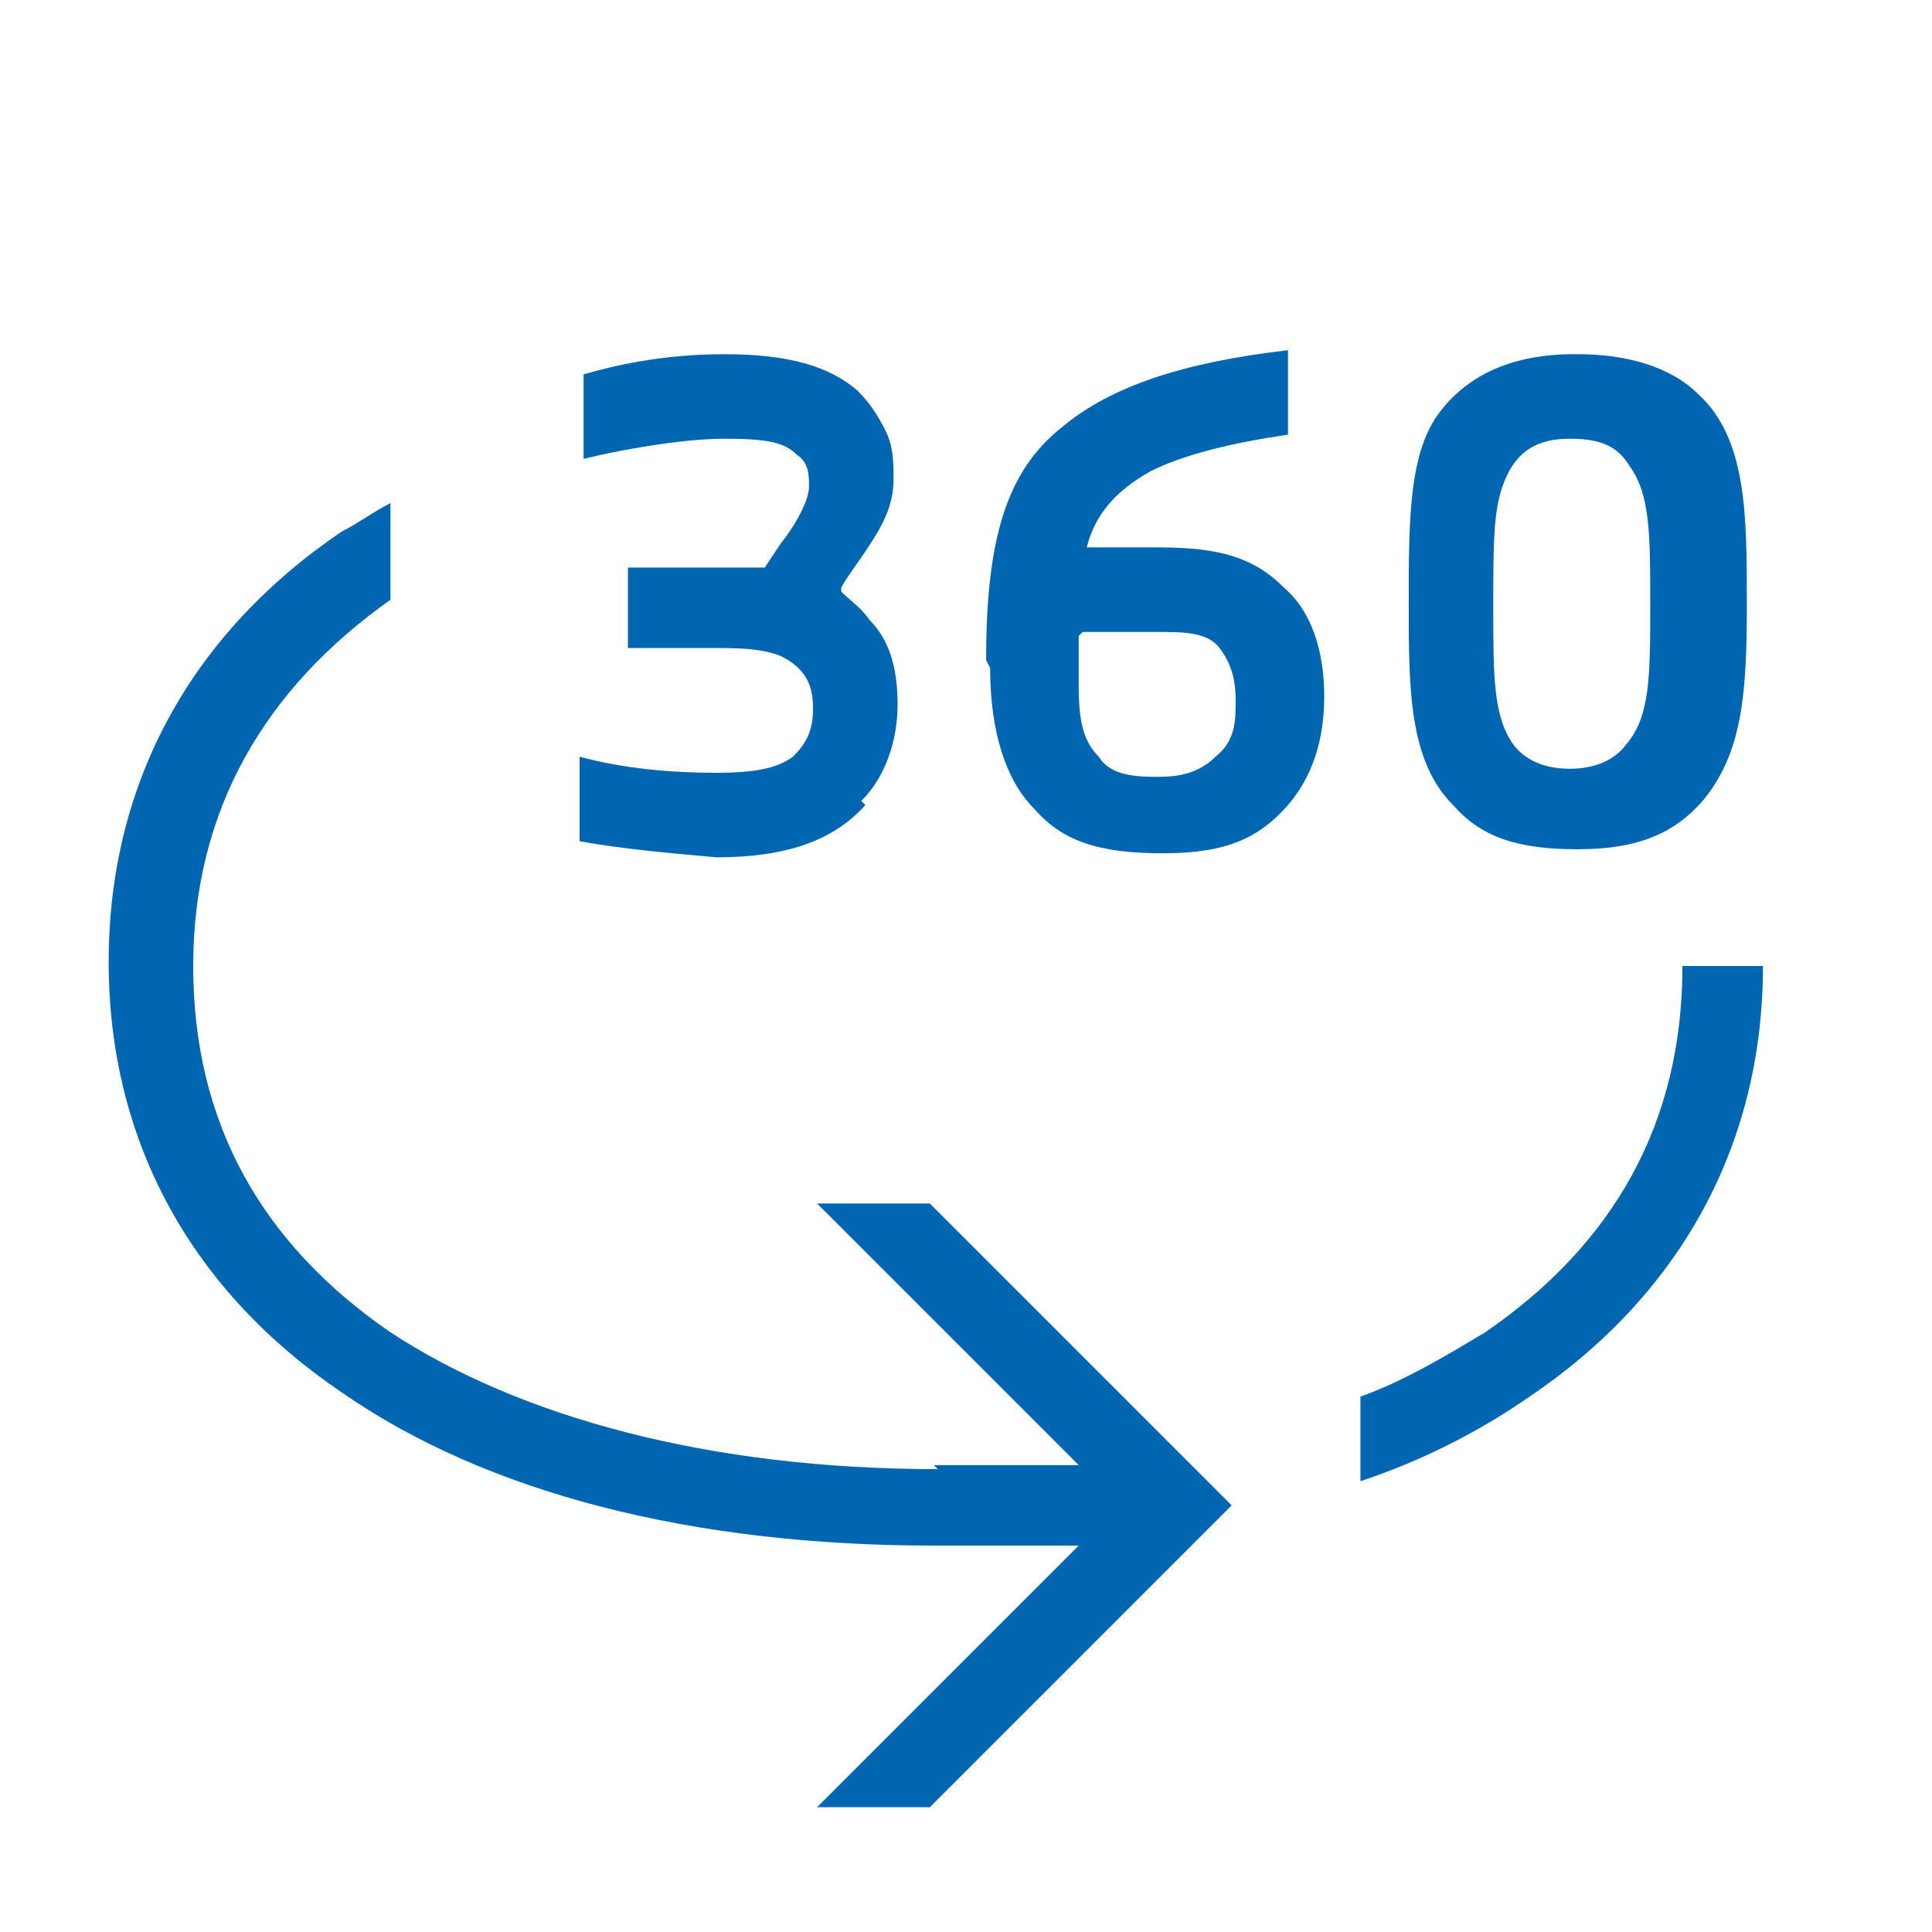
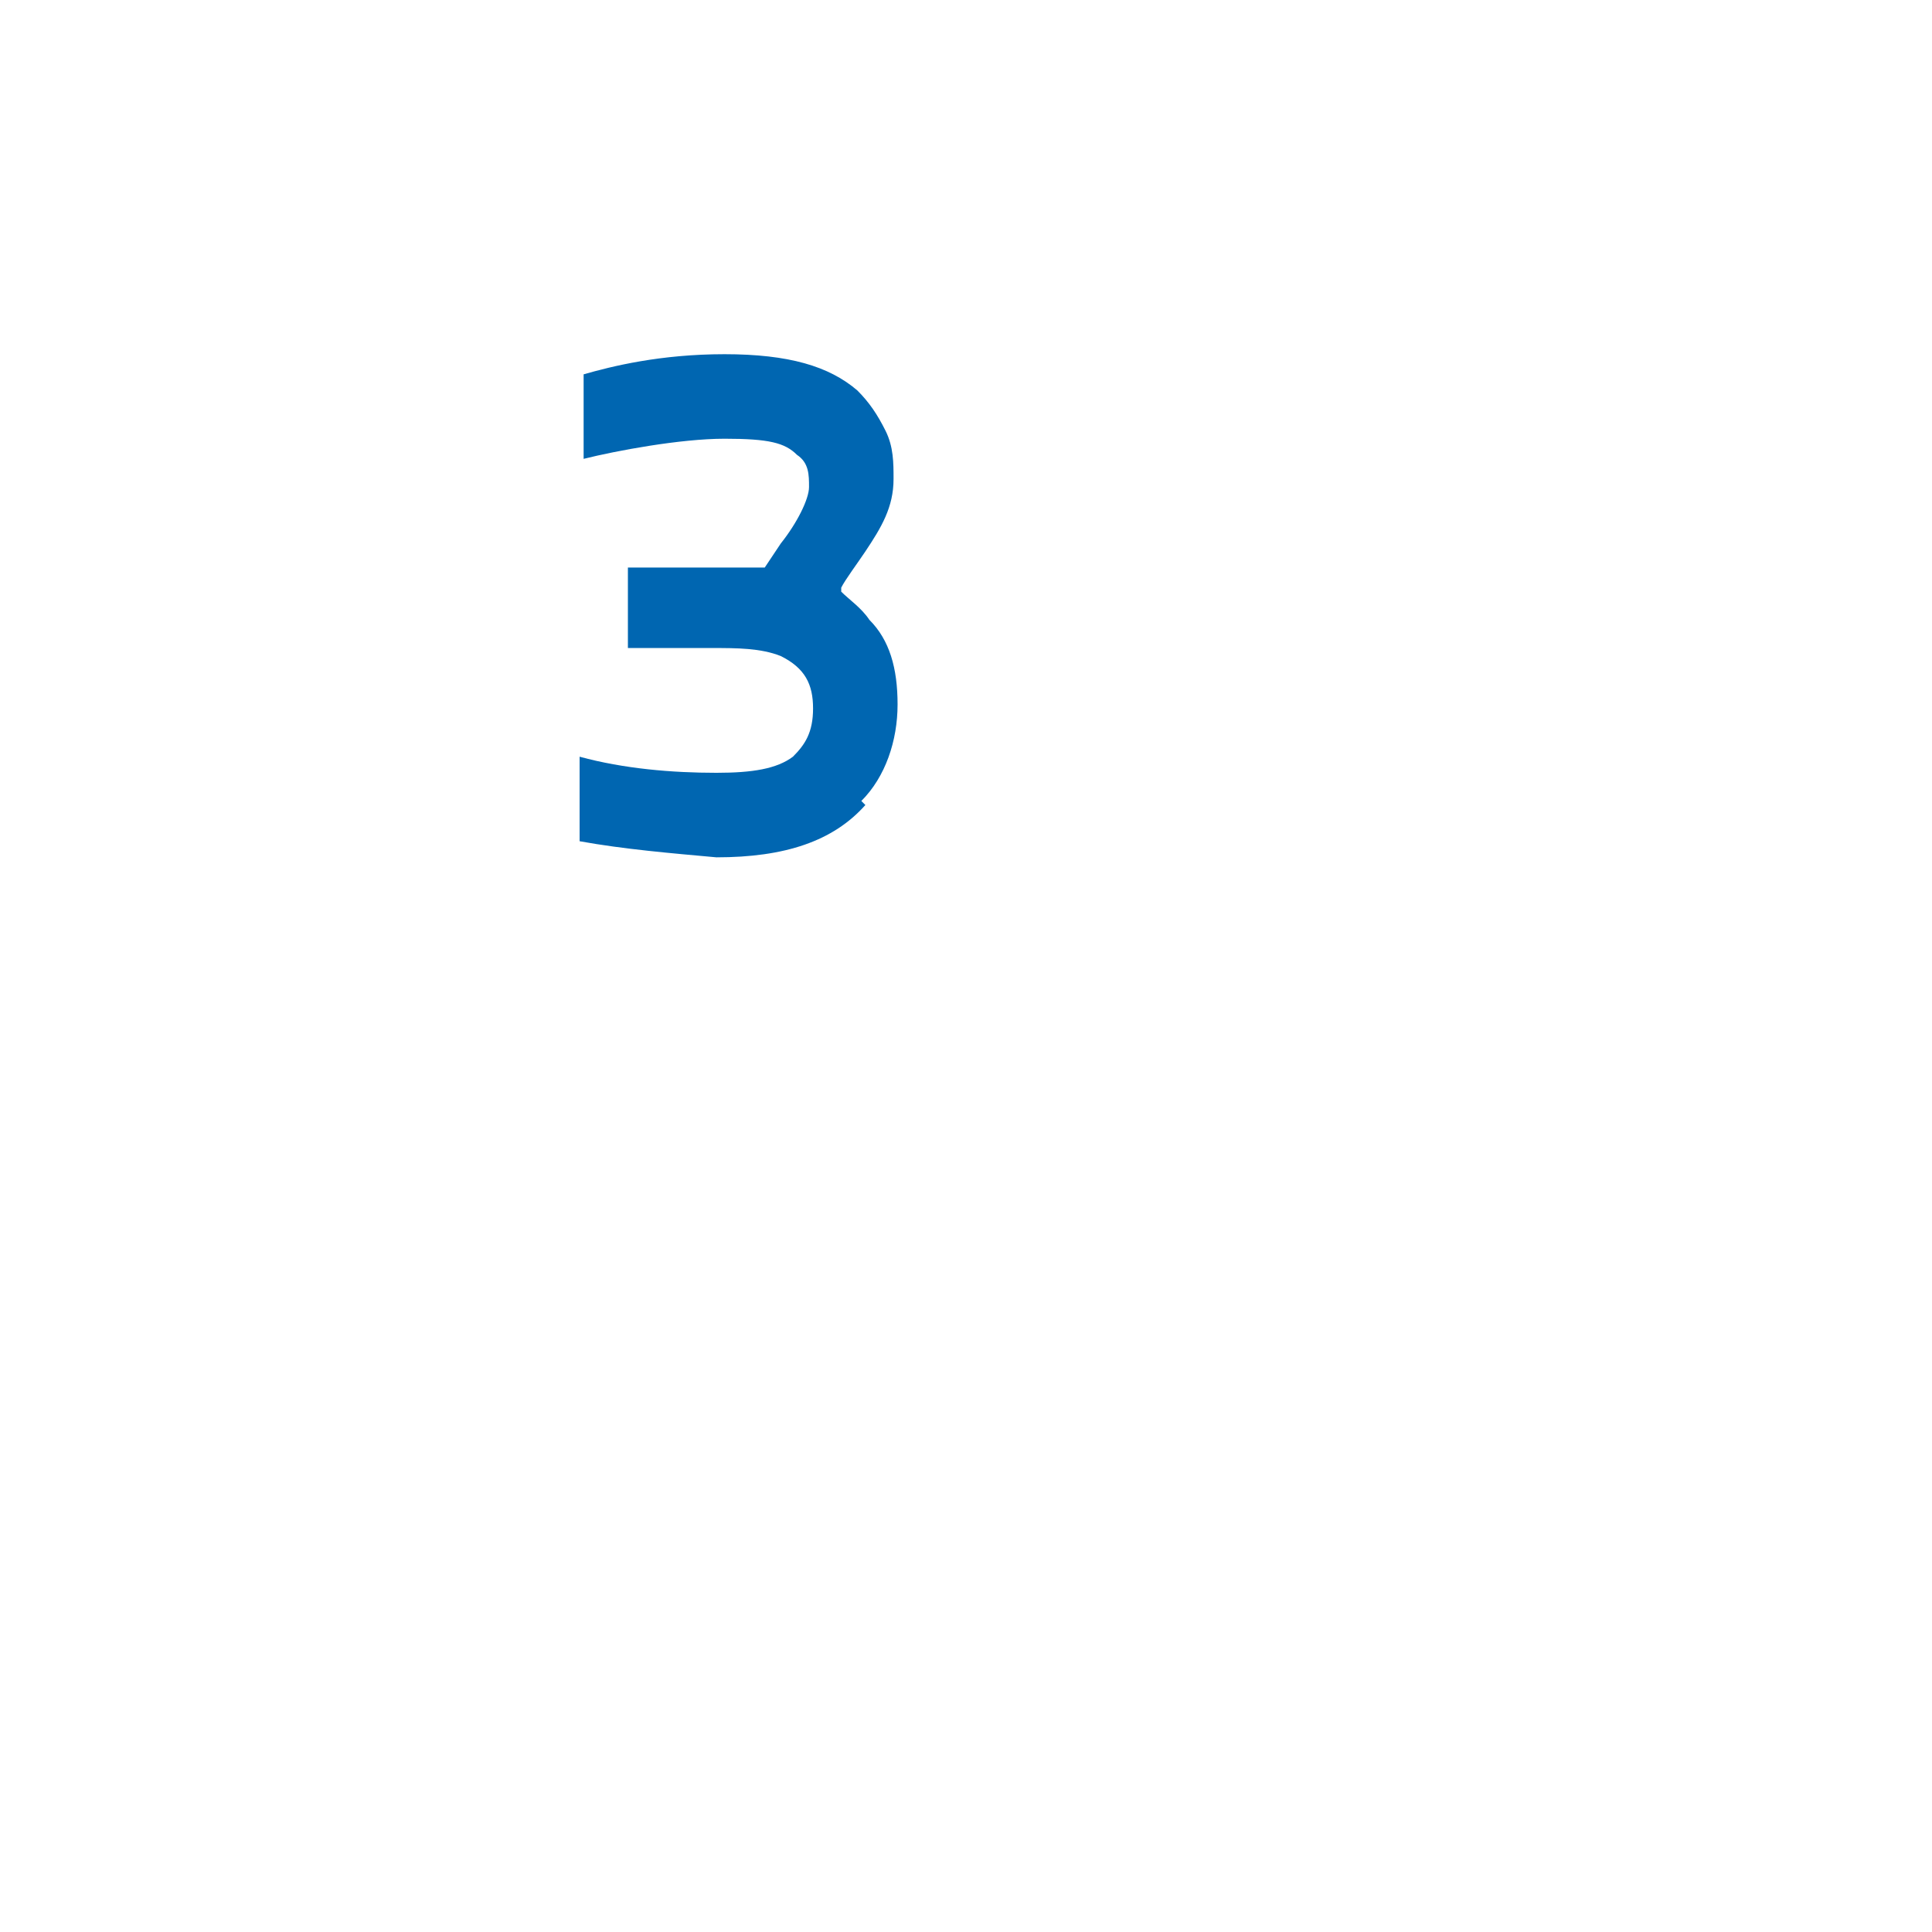
<svg xmlns="http://www.w3.org/2000/svg" id="Ebene_1" version="1.1" viewBox="0 0 48 48">
  <defs>
    <style>
      .st0 {
        fill: #0066b1;
      }
    </style>
  </defs>
-   <path class="st0" d="M33.8,34.7c1.1-.4,2.1-1,3.1-1.6,3.2-2.2,4.9-5.2,4.9-9.1h2c0,4.5-2.1,8.2-5.8,10.7-1.3.9-2.7,1.6-4.2,2.1v-2.1Z" />
-   <path class="st0" d="M23.3,36.5c-5.7,0-10.4-1.3-13.6-3.4-3.2-2.2-4.9-5.2-4.9-9.1s1.8-6.9,4.9-9.1h0v-2.4c-.4.2-.8.5-1.2.7-3.7,2.5-5.8,6.2-5.8,10.7s2.1,8.2,5.8,10.7c3.6,2.5,8.7,3.8,14.7,3.8h3.6l-6.5,6.5h2.8l7.5-7.5-7.5-7.5h-2.8l6.5,6.5h-3.6Z" />
  <path class="st0" d="M21.4,19.9c.6-.6.9-1.5.9-2.4s-.2-1.6-.7-2.1c-.2-.3-.5-.5-.7-.7h0s0-.1,0-.1c.1-.2.4-.6.6-.9.4-.6.7-1.1.7-1.8,0-.4,0-.8-.2-1.2-.2-.4-.4-.7-.7-1-.7-.6-1.7-.9-3.3-.9s-2.8.3-3.5.5v2.1c.8-.2,2.4-.5,3.5-.5s1.5.1,1.8.4c.3.2.3.5.3.8s-.3.9-.7,1.4l-.4.6h-3.4v2h2.1c.6,0,1.2,0,1.7.2.6.3.8.7.8,1.3s-.2.9-.5,1.2c-.4.3-1,.4-1.9.4-1.1,0-2.3-.1-3.4-.4v2.1c1.1.2,2.3.3,3.4.4,1.7,0,2.9-.4,3.7-1.3Z" />
-   <path class="st0" d="M24.6,16.6c0,1.6.4,2.8,1.1,3.5.7.8,1.6,1.1,3.2,1.1s2.4-.4,3.1-1.2c.6-.7.9-1.6.9-2.7s-.3-2.1-1-2.7c-.7-.7-1.5-1-3.1-1s-1.1,0-1.7,0h-.1c.2-.8.7-1.4,1.6-1.9.8-.4,2-.7,3.4-.9v-2.1c-2.6.3-4.4.9-5.6,1.9-1.4,1.1-1.9,2.8-1.9,5.8ZM26.9,15.7c.2,0,1.1,0,1.8,0s1.3,0,1.6.4c.3.4.4.8.4,1.3s0,1-.5,1.4c-.4.4-.9.5-1.4.5s-1.2,0-1.5-.5c-.4-.4-.5-.9-.5-1.8,0-.5,0-.9,0-1.2Z" />
-   <path class="st0" d="M39.1,8.8c-1.5,0-2.6.5-3.3,1.4-.8,1-.8,2.7-.8,4.8s0,3.9,1.1,5c.7.8,1.6,1.1,3.1,1.1s2.4-.4,3.1-1.2c1-1.2,1.1-2.7,1.1-4.9s0-4.1-1.2-5.2c-.7-.7-1.8-1-3-1ZM40.4,18.5c-.3.4-.8.6-1.4.6s-1.1-.2-1.4-.6c-.5-.7-.5-1.7-.5-3.4s0-2.5.3-3.2c.3-.7.8-1,1.6-1s1.2.2,1.5.7c.5.7.5,1.7.5,3.4,0,1.8,0,2.8-.6,3.5Z" />
</svg>